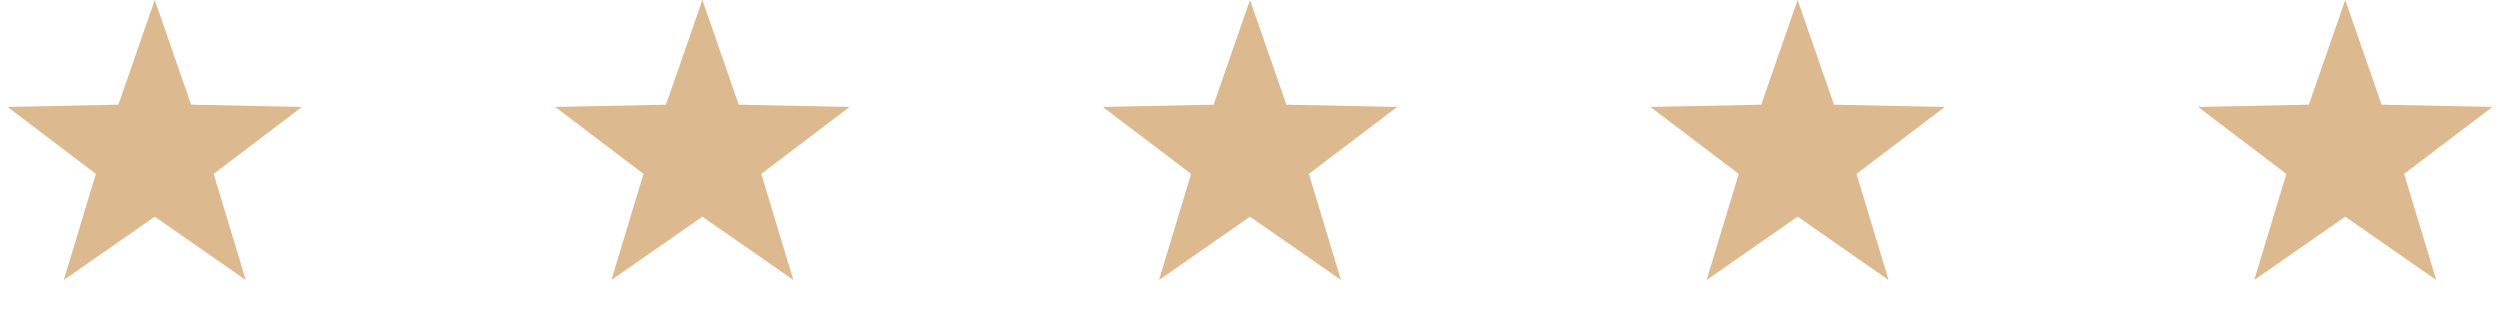
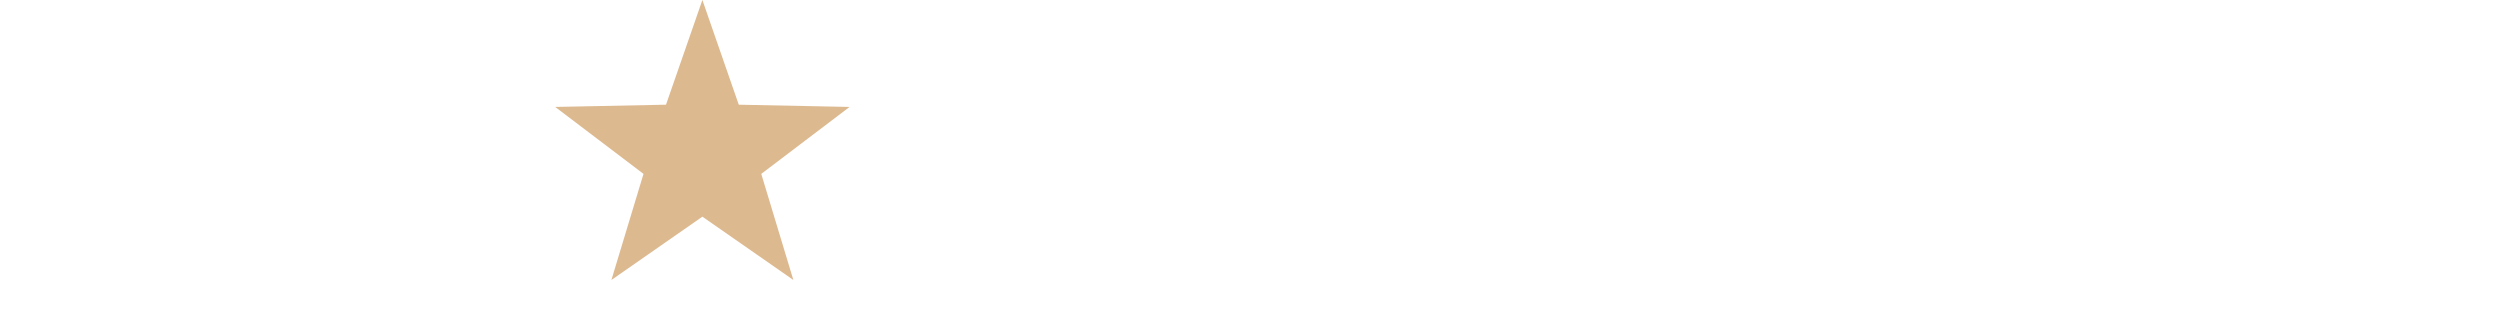
<svg xmlns="http://www.w3.org/2000/svg" width="105" height="13" viewBox="0 0 105 13" fill="none">
-   <path d="M6.5 0L8.028 4.397L12.682 4.491L8.973 7.303L10.321 11.759L6.5 9.1L2.679 11.759L4.027 7.303L0.318 4.491L4.972 4.397L6.5 0Z" fill="#DDB98F" />
-   <path d="M52.5 0L54.028 4.397L58.682 4.491L54.973 7.303L56.321 11.759L52.5 9.1L48.679 11.759L50.027 7.303L46.318 4.491L50.972 4.397L52.5 0Z" fill="#DDB98F" />
  <path d="M29.5 0L31.028 4.397L35.682 4.491L31.973 7.303L33.321 11.759L29.5 9.1L25.679 11.759L27.027 7.303L23.318 4.491L27.972 4.397L29.5 0Z" fill="#DDB98F" />
-   <path d="M75.5 0L77.028 4.397L81.682 4.491L77.973 7.303L79.321 11.759L75.5 9.1L71.679 11.759L73.027 7.303L69.318 4.491L73.972 4.397L75.5 0Z" fill="#DDB98F" />
-   <path d="M98.5 0L100.028 4.397L104.682 4.491L100.973 7.303L102.321 11.759L98.5 9.1L94.679 11.759L96.027 7.303L92.318 4.491L96.972 4.397L98.5 0Z" fill="#DDB98F" />
</svg>